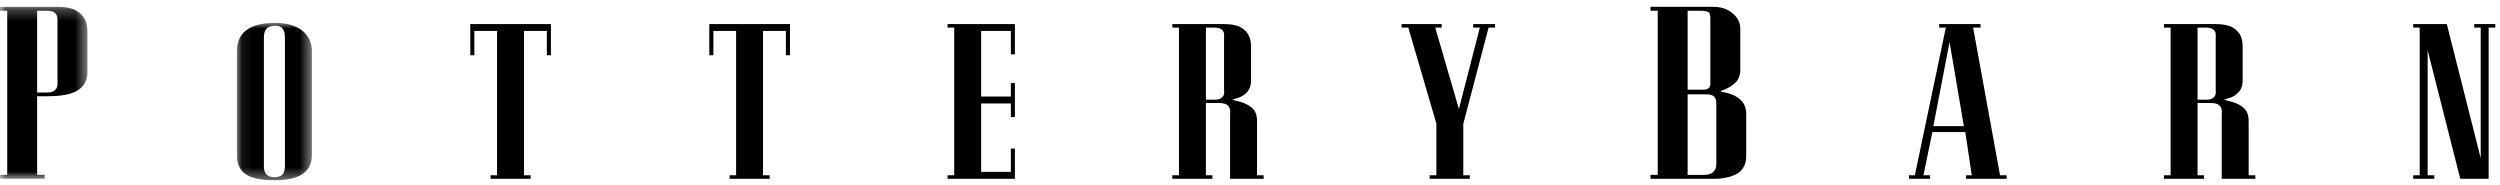
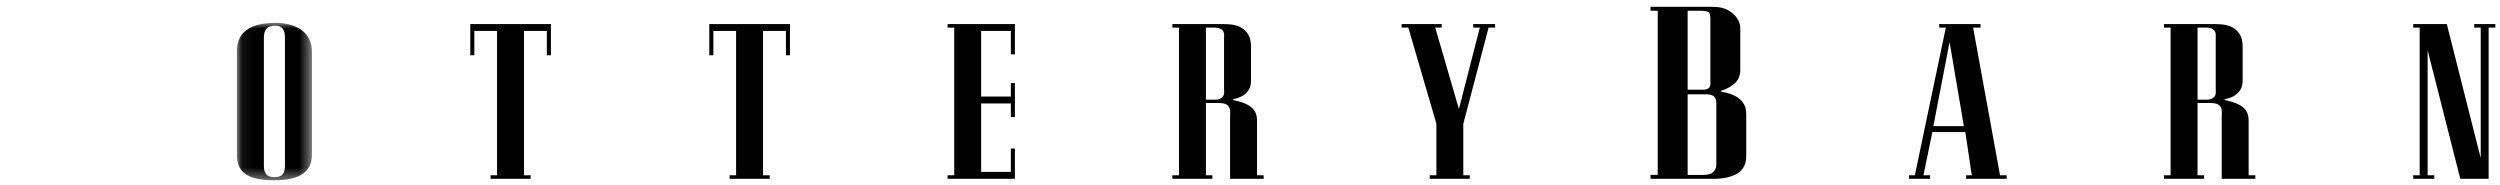
<svg xmlns="http://www.w3.org/2000/svg" xmlns:xlink="http://www.w3.org/1999/xlink" width="216px" height="16px" viewBox="0 0 216 16" version="1.1">
  <title>i-pb-logo</title>
  <desc>Created with Sketch.</desc>
  <defs>
    <polygon id="path-1" points="7.553 0.253 0 0.253 0 15.113 7.553 15.113" />
    <polygon id="path-3" points="0.073 13.603 6.55 13.603 6.55 0.004 0.073 0.004" />
  </defs>
  <g id="Screens" stroke="none" stroke-width="1" fill="none" fill-rule="evenodd">
    <g id="Artboard" transform="translate(-1802, -6)">
      <g id="i-pb-logo" transform="translate(1802, 6)">
        <g id="Group" transform="translate(0, 0.333)">
          <g id="Clipped">
            <mask id="mask-2" fill="white">
              <use xlink:href="#path-1" />
            </mask>
            <g id="a" />
-             <path d="M3.208,7.983 L3.208,14.776 L3.848,14.776 L3.848,15.113 L0,15.113 L0,14.776 L0.624,14.776 L0.624,0.596 L0,0.596 L0,0.257 L4.516,0.257 C4.827,0.257 5.981,0.193 6.634,0.608 C7.349,1.061 7.553,1.67 7.553,2.422 L7.553,5.947 C7.553,6.325 7.459,6.987 6.758,7.452 C6.088,7.895 4.983,7.983 4.079,7.983 L3.209,7.983 L3.208,7.983 Z M4.968,1.566 C4.968,1.28 4.983,1.061 4.813,0.855 C4.624,0.636 4.36,0.596 3.988,0.596 L3.208,0.596 L3.208,7.661 L4.142,7.661 C4.439,7.661 4.671,7.558 4.827,7.374 C5.014,7.155 4.968,6.803 4.968,6.622 L4.968,1.566 L4.968,1.566 Z" id="Shape" fill="#000000" fill-rule="nonzero" mask="url(#mask-2)" />
          </g>
        </g>
        <g id="Group" transform="translate(20.397, 1.971)">
          <g id="Clipped">
            <mask id="mask-4" fill="white">
              <use xlink:href="#path-3" />
            </mask>
            <g id="c" />
            <path d="M6.55,11.412 C6.55,12.753 5.667,13.616 3.298,13.603 C0.761,13.603 0.073,12.753 0.073,11.412 L0.073,2.429 C0.073,0.832 1.195,0.014 3.369,0.004 C5.456,-0.006 6.55,1.042 6.55,2.429 L6.55,11.412 L6.55,11.412 Z M4.222,1.287 C4.222,0.54 3.942,0.238 3.369,0.251 C2.752,0.251 2.402,0.518 2.402,1.287 L2.402,12.343 C2.402,12.904 2.584,13.336 3.284,13.336 C3.971,13.336 4.222,13.055 4.222,12.343 L4.222,1.287 Z" id="Shape" fill="#000000" fill-rule="nonzero" mask="url(#mask-4)" />
          </g>
        </g>
        <path d="M47.599,2.081 L47.599,4.774 L47.248,4.774 L47.248,2.674 L45.272,2.674 L45.272,15.141 L45.847,15.141 L45.847,15.449 L42.385,15.449 L42.385,15.141 L42.945,15.141 L42.945,2.674 L40.982,2.674 L40.982,4.774 L40.633,4.774 L40.633,2.081 L47.599,2.081 Z M68.253,2.081 L68.253,4.774 L67.902,4.774 L67.902,2.674 L65.926,2.674 L65.926,15.141 L66.501,15.141 L66.501,15.449 L63.039,15.449 L63.039,15.141 L63.599,15.141 L63.599,2.674 L61.636,2.674 L61.636,4.774 L61.284,4.774 L61.284,2.081 L68.253,2.081 Z M84.772,8.343 L87.337,8.343 L87.337,7.177 L87.687,7.177 L87.687,10.117 L87.337,10.117 L87.337,8.937 L84.772,8.937 L84.772,14.852 L87.337,14.852 L87.337,12.835 L87.687,12.835 L87.687,15.446 L81.869,15.446 L81.869,15.141 L82.444,15.141 L82.444,2.383 L81.869,2.383 L81.869,2.081 L87.687,2.081 L87.687,4.694 L87.337,4.694 L87.337,2.674 L84.772,2.674 L84.772,8.343 Z M106.505,8.6 C106.505,8.68 107.359,8.751 107.948,9.148 C108.549,9.555 108.608,9.989 108.608,10.582 L108.608,15.142 L109.18,15.142 L109.18,15.449 L106.279,15.449 L106.279,10.104 C106.279,9.684 106.378,9.276 105.97,9.032 C105.719,8.869 105.243,8.902 104.976,8.902 L104.19,8.902 L104.19,15.142 L104.752,15.142 L104.752,15.449 L101.289,15.449 L101.289,15.142 L101.863,15.142 L101.863,2.383 L101.289,2.383 L101.289,2.081 L105.354,2.081 C105.634,2.081 106.673,2.024 107.262,2.396 C107.906,2.803 108.086,3.351 108.086,4.029 L108.086,6.875 C108.086,7.016 108.128,7.657 107.611,8.097 C107.136,8.52 106.505,8.543 106.505,8.6 L106.505,8.6 Z M105.76,3.258 C105.76,3.002 105.804,2.813 105.62,2.617 C105.424,2.405 105.13,2.383 104.904,2.383 L104.19,2.383 L104.19,8.612 L105.031,8.612 C105.298,8.612 105.507,8.519 105.646,8.354 C105.817,8.157 105.759,7.841 105.759,7.677 L105.759,3.258 L105.76,3.258 Z M124.103,10.678 L121.677,2.383 L121.1,2.383 L121.1,2.081 L124.564,2.081 L124.564,2.383 L124.004,2.383 L126.049,9.417 L127.858,2.383 L127.285,2.383 L127.285,2.081 L129.175,2.081 L129.175,2.383 L128.614,2.383 L126.429,10.7 L126.429,15.144 L126.989,15.144 L126.989,15.446 L123.525,15.446 L123.525,15.144 L124.103,15.144 L124.103,10.678 Z M150.876,9.938 L150.876,13.283 C150.876,13.851 150.846,14.267 150.438,14.722 C149.878,15.33 148.709,15.446 148.21,15.446 L142.606,15.446 L142.606,15.111 L143.228,15.111 L143.228,0.926 L142.605,0.926 L142.605,0.59 L147.947,0.59 C148.615,0.59 149.114,0.708 149.614,1.085 C150.439,1.706 150.36,2.471 150.36,2.484 L150.36,6.049 C150.36,6.062 150.393,6.776 149.863,7.217 C149.177,7.785 148.648,7.813 148.664,7.876 C148.664,7.981 149.614,7.968 150.297,8.549 C150.703,8.898 150.876,9.264 150.876,9.938 Z M145.812,15.112 L147.199,15.112 C147.247,15.112 147.714,15.112 147.947,14.928 C148.195,14.722 148.29,14.498 148.29,14.203 L148.29,8.952 C148.29,8.731 148.275,8.549 148.136,8.381 C147.979,8.2 147.714,8.15 147.415,8.15 L145.812,8.15 L145.812,15.112 L145.812,15.112 Z M145.812,0.926 L145.812,7.748 L147.169,7.748 C147.216,7.748 147.495,7.76 147.667,7.579 C147.821,7.411 147.776,7.161 147.776,7.034 L147.776,1.809 C147.776,1.759 147.805,1.266 147.667,1.095 C147.527,0.926 146.936,0.926 146.919,0.926 L145.812,0.926 Z M168.12,2.383 L167.544,2.383 L167.544,2.081 L171.12,2.081 L171.12,2.383 L170.476,2.383 L172.803,15.144 L173.377,15.144 L173.377,15.446 L169.871,15.446 L169.871,15.144 L170.362,15.144 L169.803,11.409 L166.957,11.409 L166.185,15.144 L166.761,15.144 L166.761,15.446 L164.939,15.446 L164.939,15.144 L165.443,15.144 L168.12,2.383 L168.12,2.383 Z M167.042,10.896 L169.676,10.896 L168.443,3.633 L167.042,10.896 L167.042,10.896 Z M192.181,8.6 C192.181,8.68 193.037,8.751 193.629,9.148 C194.227,9.555 194.283,9.989 194.283,10.582 L194.283,15.142 L194.861,15.142 L194.861,15.449 L191.956,15.449 L191.956,10.104 C191.956,9.684 192.053,9.276 191.648,9.032 C191.397,8.869 190.917,8.902 190.654,8.902 L189.868,8.902 L189.868,15.142 L190.43,15.142 L190.43,15.449 L186.967,15.449 L186.967,15.142 L187.54,15.142 L187.54,2.383 L186.967,2.383 L186.967,2.081 L191.032,2.081 C191.311,2.081 192.35,2.024 192.938,2.396 C193.584,2.803 193.764,3.351 193.764,4.029 L193.764,6.875 C193.764,7.016 193.806,7.657 193.288,8.097 C192.812,8.52 192.181,8.543 192.181,8.6 L192.181,8.6 Z M191.438,3.258 C191.438,3.002 191.48,2.813 191.299,2.617 C191.103,2.405 190.808,2.383 190.585,2.383 L189.868,2.383 L189.868,8.612 L190.709,8.612 C190.976,8.612 191.185,8.519 191.326,8.354 C191.495,8.157 191.438,7.841 191.438,7.677 L191.438,3.258 Z M212.568,15.449 L209.748,4.342 L209.748,15.144 L210.322,15.144 L210.322,15.449 L208.501,15.449 L208.501,15.144 L209.062,15.144 L209.062,2.383 L208.501,2.383 L208.501,2.078 L211.403,2.078 L214.333,13.663 L214.333,2.383 L213.774,2.383 L213.774,2.078 L215.596,2.078 L215.596,2.383 L215.018,2.383 L215.018,15.449 L212.568,15.449 Z" id="Shape" fill="#000000" fill-rule="nonzero" />
      </g>
    </g>
  </g>
</svg>